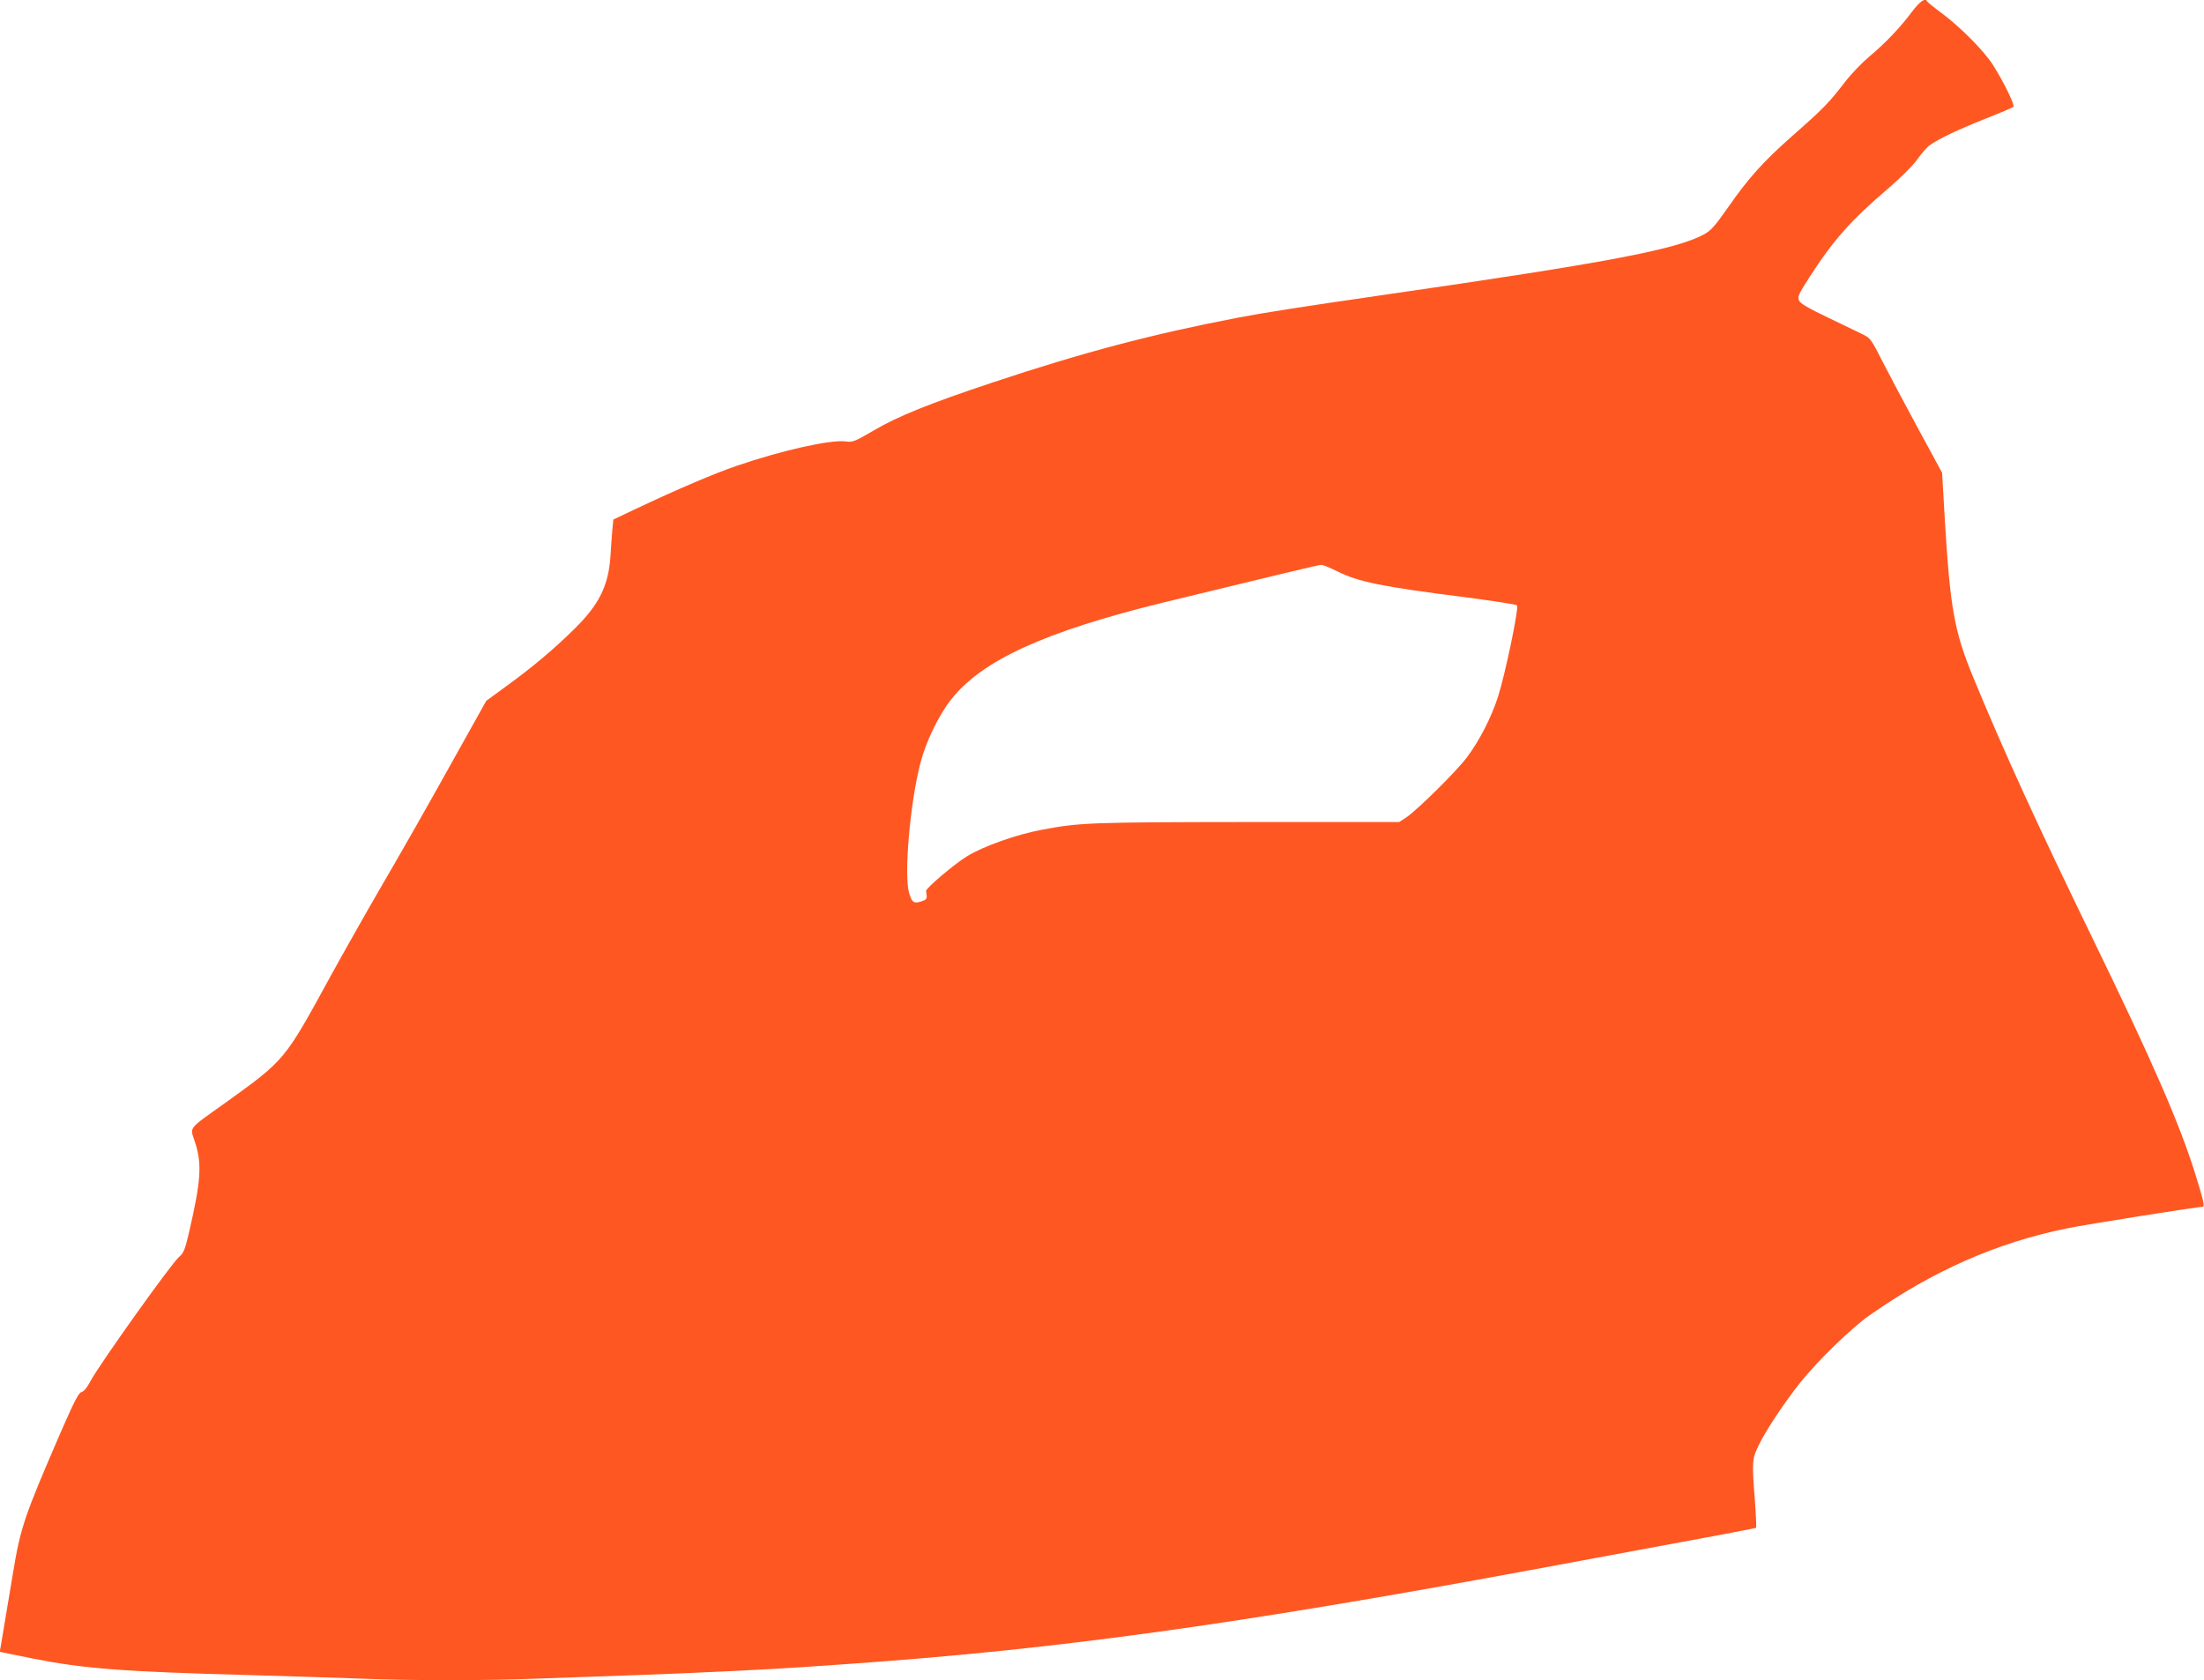
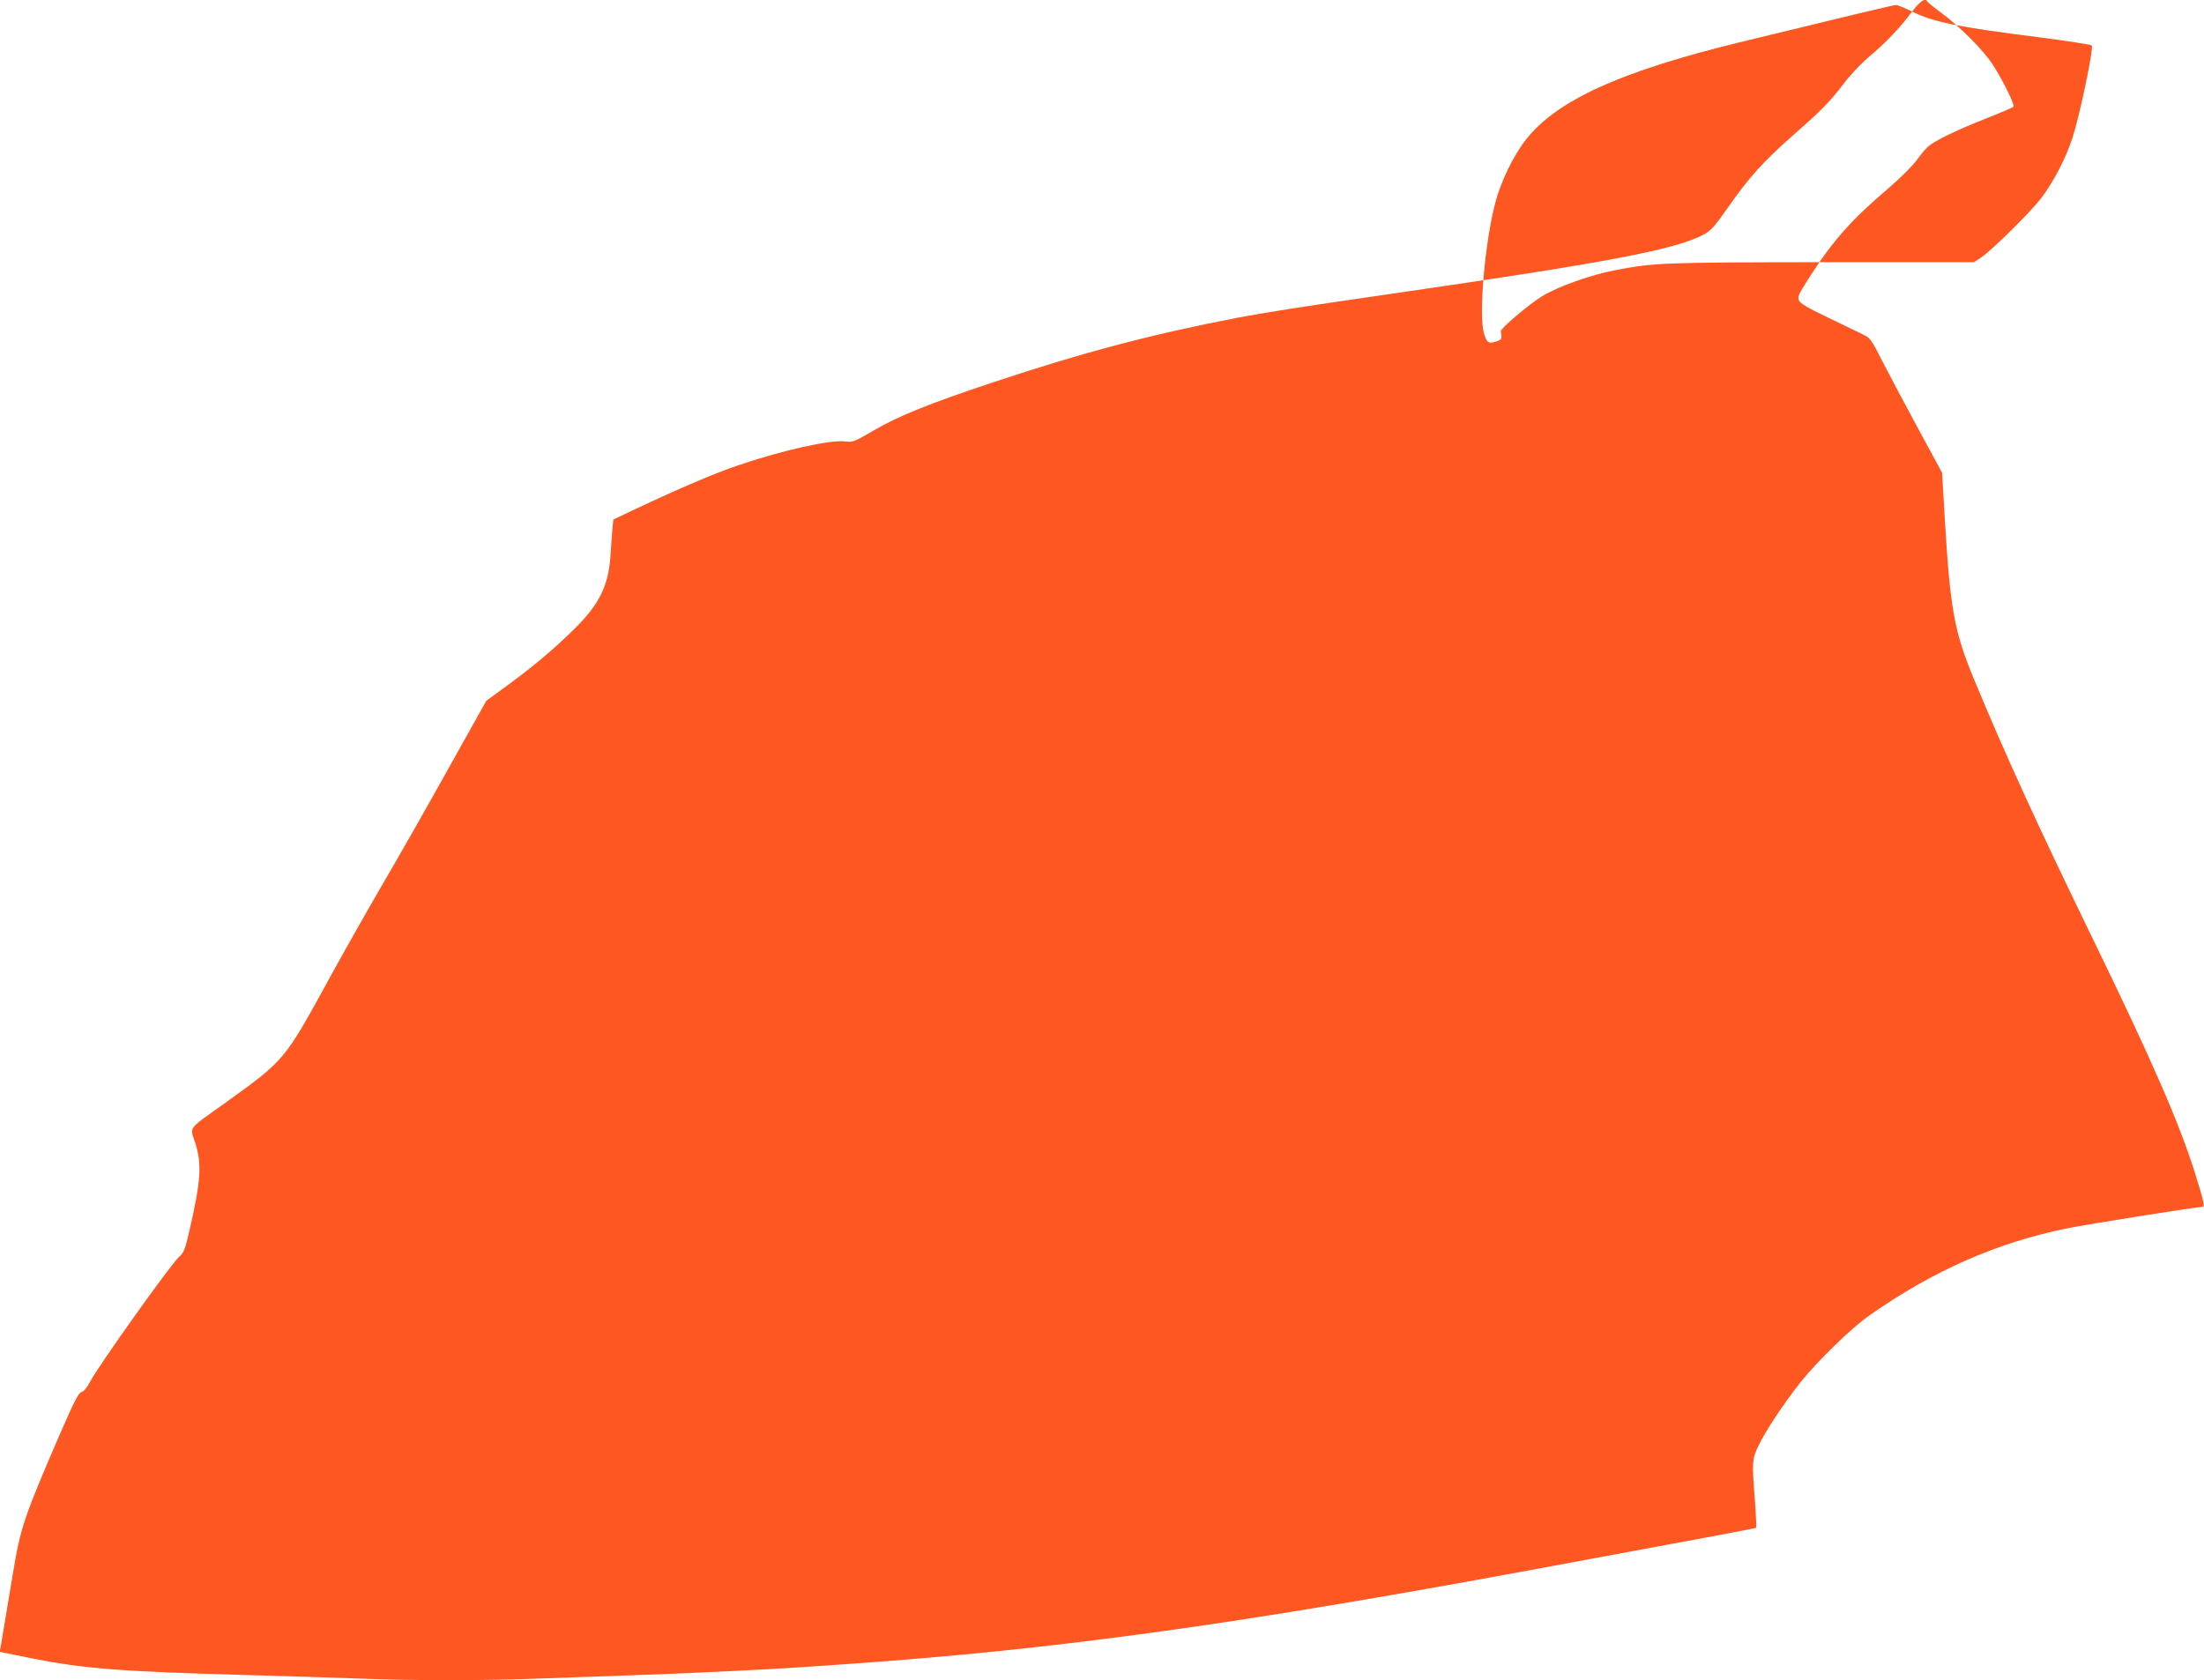
<svg xmlns="http://www.w3.org/2000/svg" version="1.0" width="1280pt" height="976pt" viewBox="0 0 1280 976" preserveAspectRatio="xMidYMid meet">
  <g transform="translate(0,976) scale(0.1,-0.1)" fill="#ff5722" stroke="none">
-     <path d="M11105 9693 c-70 -94 -155 -183 -247 -260 -43 -36 -109 -104 -145 -152 -91 -118 -125 -153 -300 -307 -172 -152 -255 -243 -381 -424 -73 -104 -96 -130 -137 -152 -163 -88 -563 -164 -1845 -349 -478 -69 -708 -105 -865 -135 -489 -94 -896 -201 -1418 -375 -366 -122 -549 -195 -692 -279 -113 -66 -123 -70 -165 -64 -87 11 -369 -52 -629 -141 -133 -45 -349 -138 -593 -253 l-126 -60 -6 -63 c-3 -35 -8 -104 -11 -154 -12 -168 -66 -278 -210 -419 -115 -114 -242 -221 -392 -330 l-119 -87 -219 -392 c-120 -216 -296 -525 -391 -687 -94 -162 -226 -396 -294 -520 -269 -492 -263 -485 -610 -735 -227 -163 -207 -136 -176 -234 39 -124 33 -218 -33 -506 -26 -113 -34 -133 -60 -155 -46 -39 -469 -633 -517 -725 -18 -35 -37 -58 -51 -61 -17 -5 -42 -54 -124 -242 -209 -483 -230 -545 -274 -812 -35 -211 -62 -373 -71 -425 l-6 -30 192 -39 c299 -59 518 -76 1250 -96 212 -6 498 -15 635 -20 318 -13 738 -13 1065 0 140 5 395 14 565 20 294 10 788 34 940 45 39 3 169 12 290 20 1196 84 2229 226 3960 546 1173 217 1300 241 1304 245 2 2 -1 73 -7 156 -18 229 -17 243 22 323 40 84 149 248 242 365 102 127 297 317 402 390 369 259 742 423 1148 505 106 22 756 125 785 125 15 0 8 31 -43 195 -93 295 -245 644 -594 1362 -327 673 -512 1078 -692 1513 -113 274 -136 402 -168 935 l-15 259 -139 256 c-76 140 -169 316 -207 390 -64 127 -71 136 -113 157 -25 12 -116 56 -203 98 -117 56 -160 81 -169 99 -10 23 -3 36 62 138 137 213 242 331 458 515 71 61 141 131 166 166 24 34 57 72 73 83 48 36 162 90 325 155 84 33 157 64 161 69 10 9 -58 148 -120 245 -54 83 -187 217 -298 300 -44 32 -81 63 -83 67 -10 23 -42 0 -87 -59z m-3338 -3252 c122 -61 258 -89 741 -150 161 -21 297 -42 302 -47 13 -13 -70 -408 -111 -534 -40 -122 -108 -254 -181 -351 -62 -82 -288 -305 -352 -348 l-40 -26 -880 0 c-911 -1 -976 -3 -1196 -45 -146 -27 -340 -96 -434 -154 -75 -46 -241 -187 -238 -202 8 -45 6 -49 -28 -60 -43 -14 -53 -7 -70 48 -31 104 5 525 66 758 31 121 106 276 178 367 178 227 545 395 1236 564 586 143 896 217 912 218 10 1 52 -17 95 -38z" />
+     <path d="M11105 9693 c-70 -94 -155 -183 -247 -260 -43 -36 -109 -104 -145 -152 -91 -118 -125 -153 -300 -307 -172 -152 -255 -243 -381 -424 -73 -104 -96 -130 -137 -152 -163 -88 -563 -164 -1845 -349 -478 -69 -708 -105 -865 -135 -489 -94 -896 -201 -1418 -375 -366 -122 -549 -195 -692 -279 -113 -66 -123 -70 -165 -64 -87 11 -369 -52 -629 -141 -133 -45 -349 -138 -593 -253 l-126 -60 -6 -63 c-3 -35 -8 -104 -11 -154 -12 -168 -66 -278 -210 -419 -115 -114 -242 -221 -392 -330 l-119 -87 -219 -392 c-120 -216 -296 -525 -391 -687 -94 -162 -226 -396 -294 -520 -269 -492 -263 -485 -610 -735 -227 -163 -207 -136 -176 -234 39 -124 33 -218 -33 -506 -26 -113 -34 -133 -60 -155 -46 -39 -469 -633 -517 -725 -18 -35 -37 -58 -51 -61 -17 -5 -42 -54 -124 -242 -209 -483 -230 -545 -274 -812 -35 -211 -62 -373 -71 -425 l-6 -30 192 -39 c299 -59 518 -76 1250 -96 212 -6 498 -15 635 -20 318 -13 738 -13 1065 0 140 5 395 14 565 20 294 10 788 34 940 45 39 3 169 12 290 20 1196 84 2229 226 3960 546 1173 217 1300 241 1304 245 2 2 -1 73 -7 156 -18 229 -17 243 22 323 40 84 149 248 242 365 102 127 297 317 402 390 369 259 742 423 1148 505 106 22 756 125 785 125 15 0 8 31 -43 195 -93 295 -245 644 -594 1362 -327 673 -512 1078 -692 1513 -113 274 -136 402 -168 935 l-15 259 -139 256 c-76 140 -169 316 -207 390 -64 127 -71 136 -113 157 -25 12 -116 56 -203 98 -117 56 -160 81 -169 99 -10 23 -3 36 62 138 137 213 242 331 458 515 71 61 141 131 166 166 24 34 57 72 73 83 48 36 162 90 325 155 84 33 157 64 161 69 10 9 -58 148 -120 245 -54 83 -187 217 -298 300 -44 32 -81 63 -83 67 -10 23 -42 0 -87 -59z c122 -61 258 -89 741 -150 161 -21 297 -42 302 -47 13 -13 -70 -408 -111 -534 -40 -122 -108 -254 -181 -351 -62 -82 -288 -305 -352 -348 l-40 -26 -880 0 c-911 -1 -976 -3 -1196 -45 -146 -27 -340 -96 -434 -154 -75 -46 -241 -187 -238 -202 8 -45 6 -49 -28 -60 -43 -14 -53 -7 -70 48 -31 104 5 525 66 758 31 121 106 276 178 367 178 227 545 395 1236 564 586 143 896 217 912 218 10 1 52 -17 95 -38z" />
  </g>
</svg>